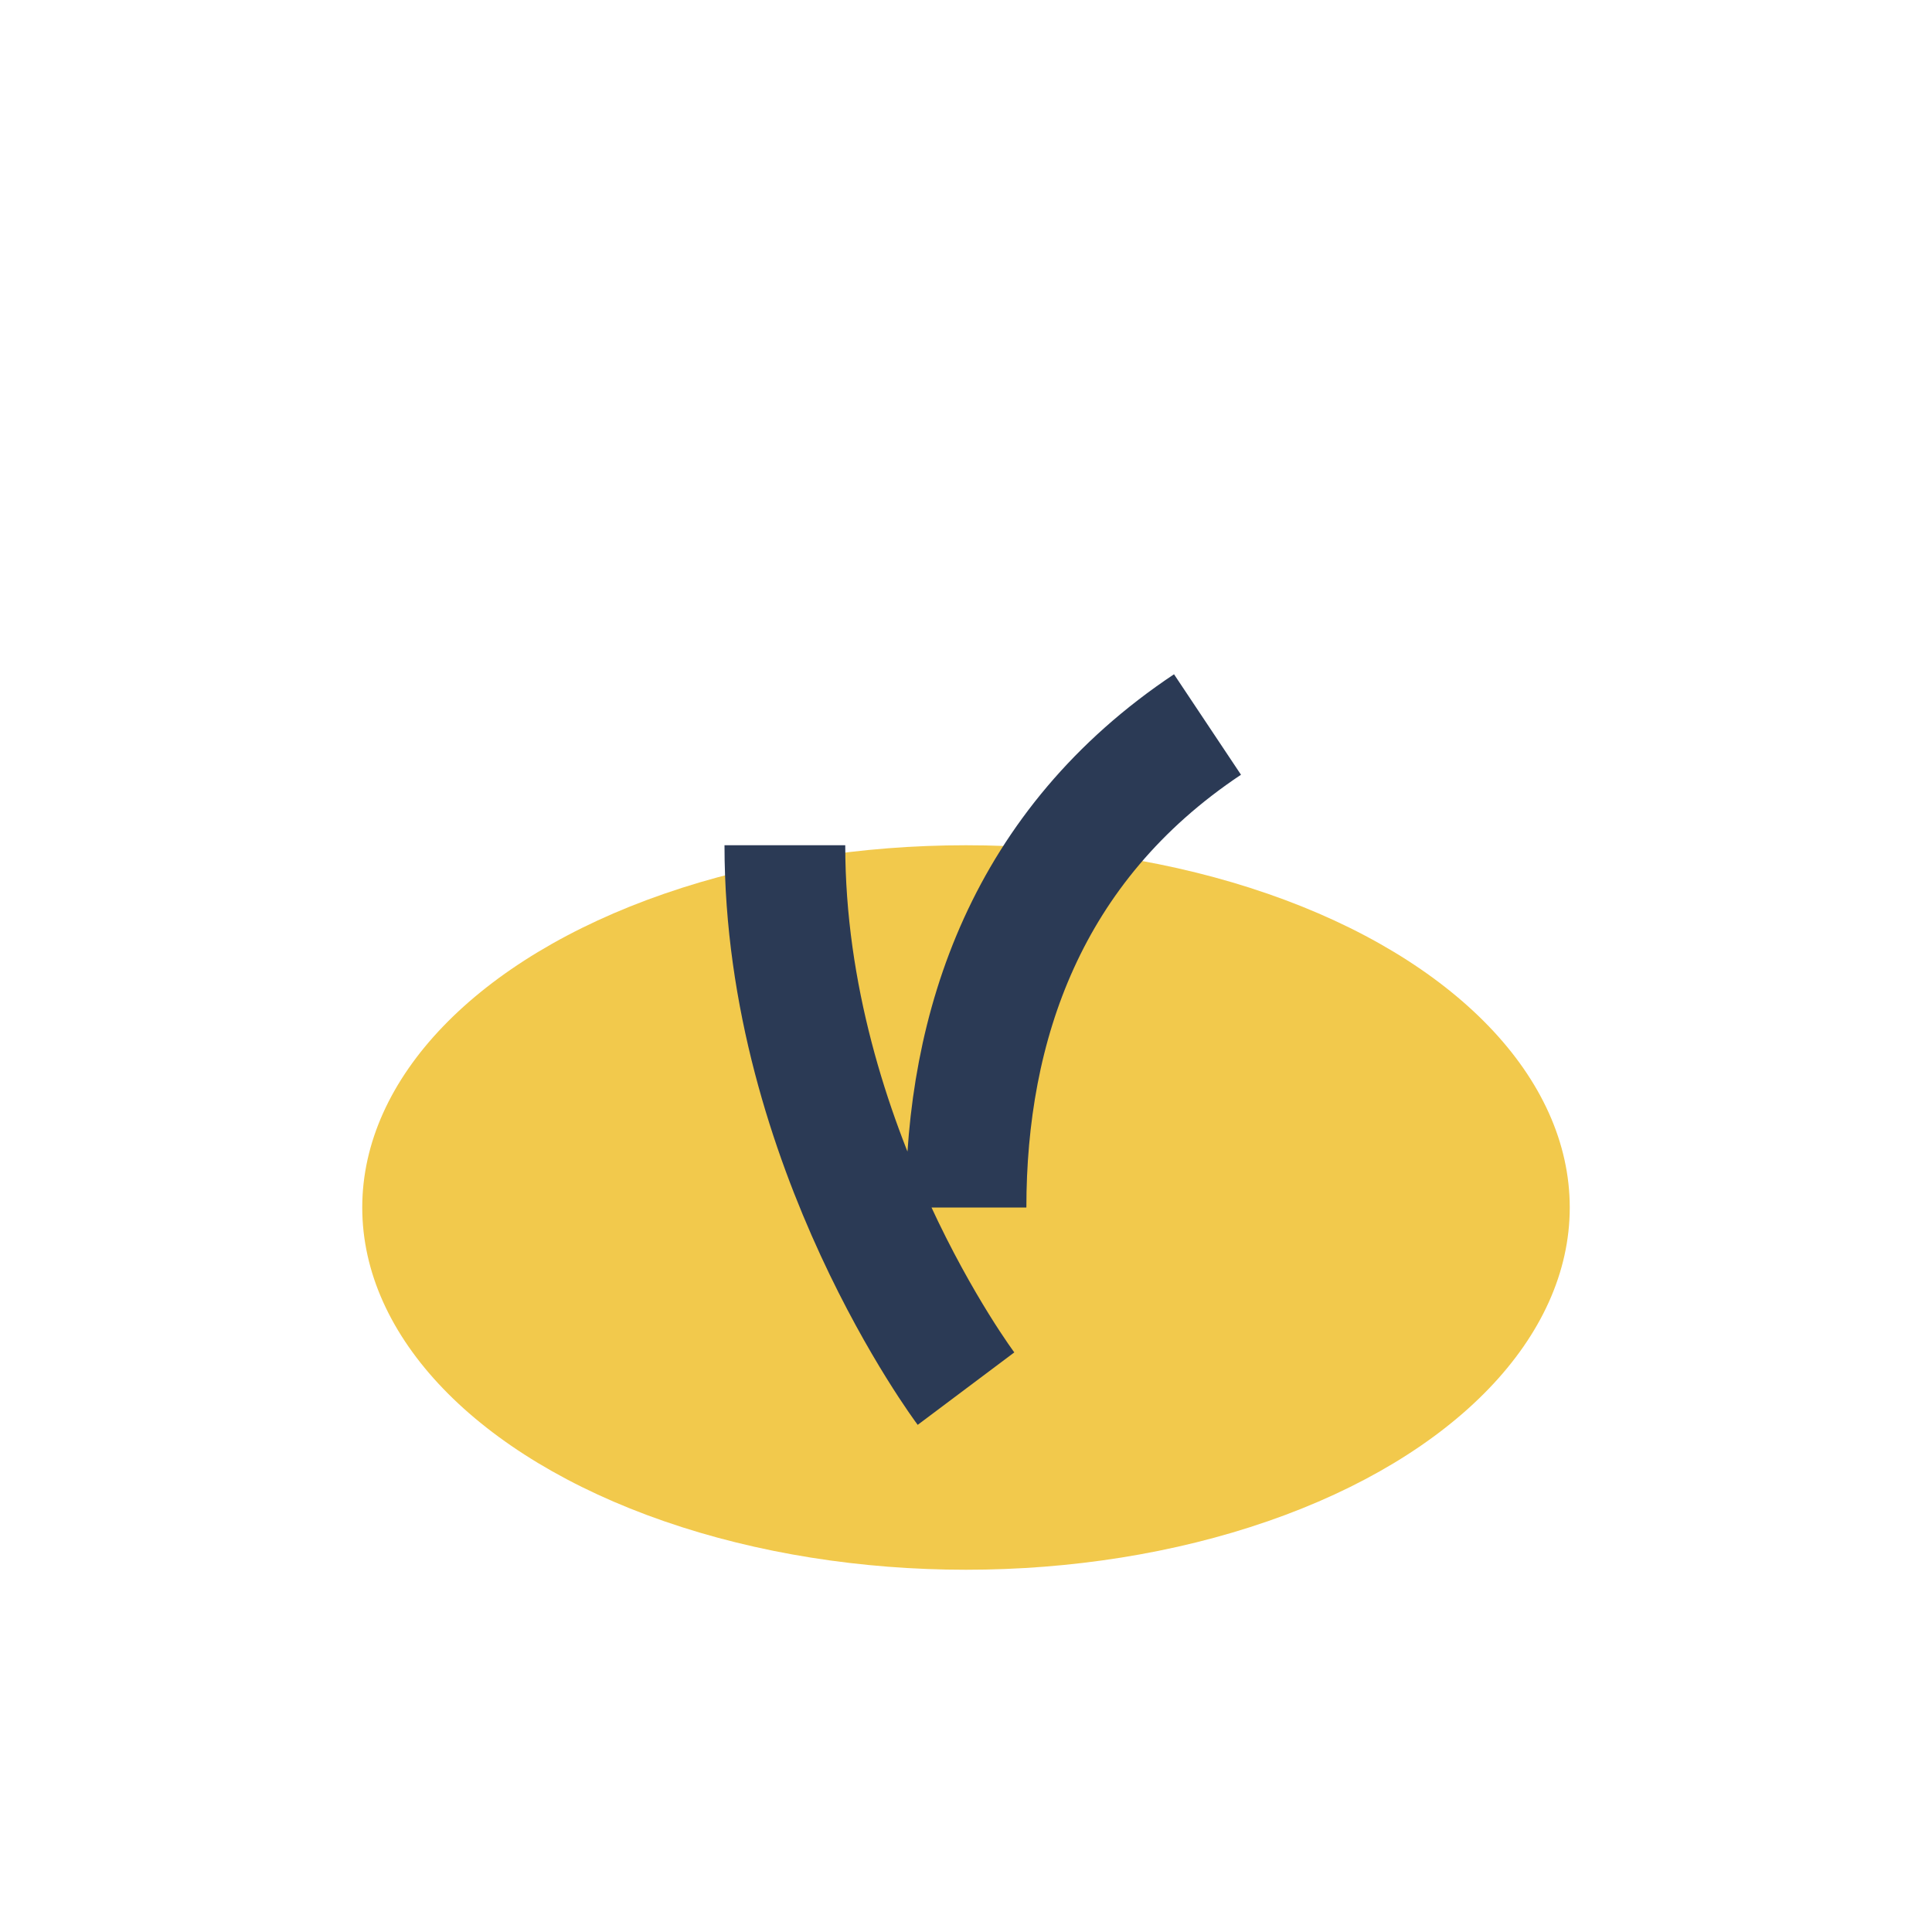
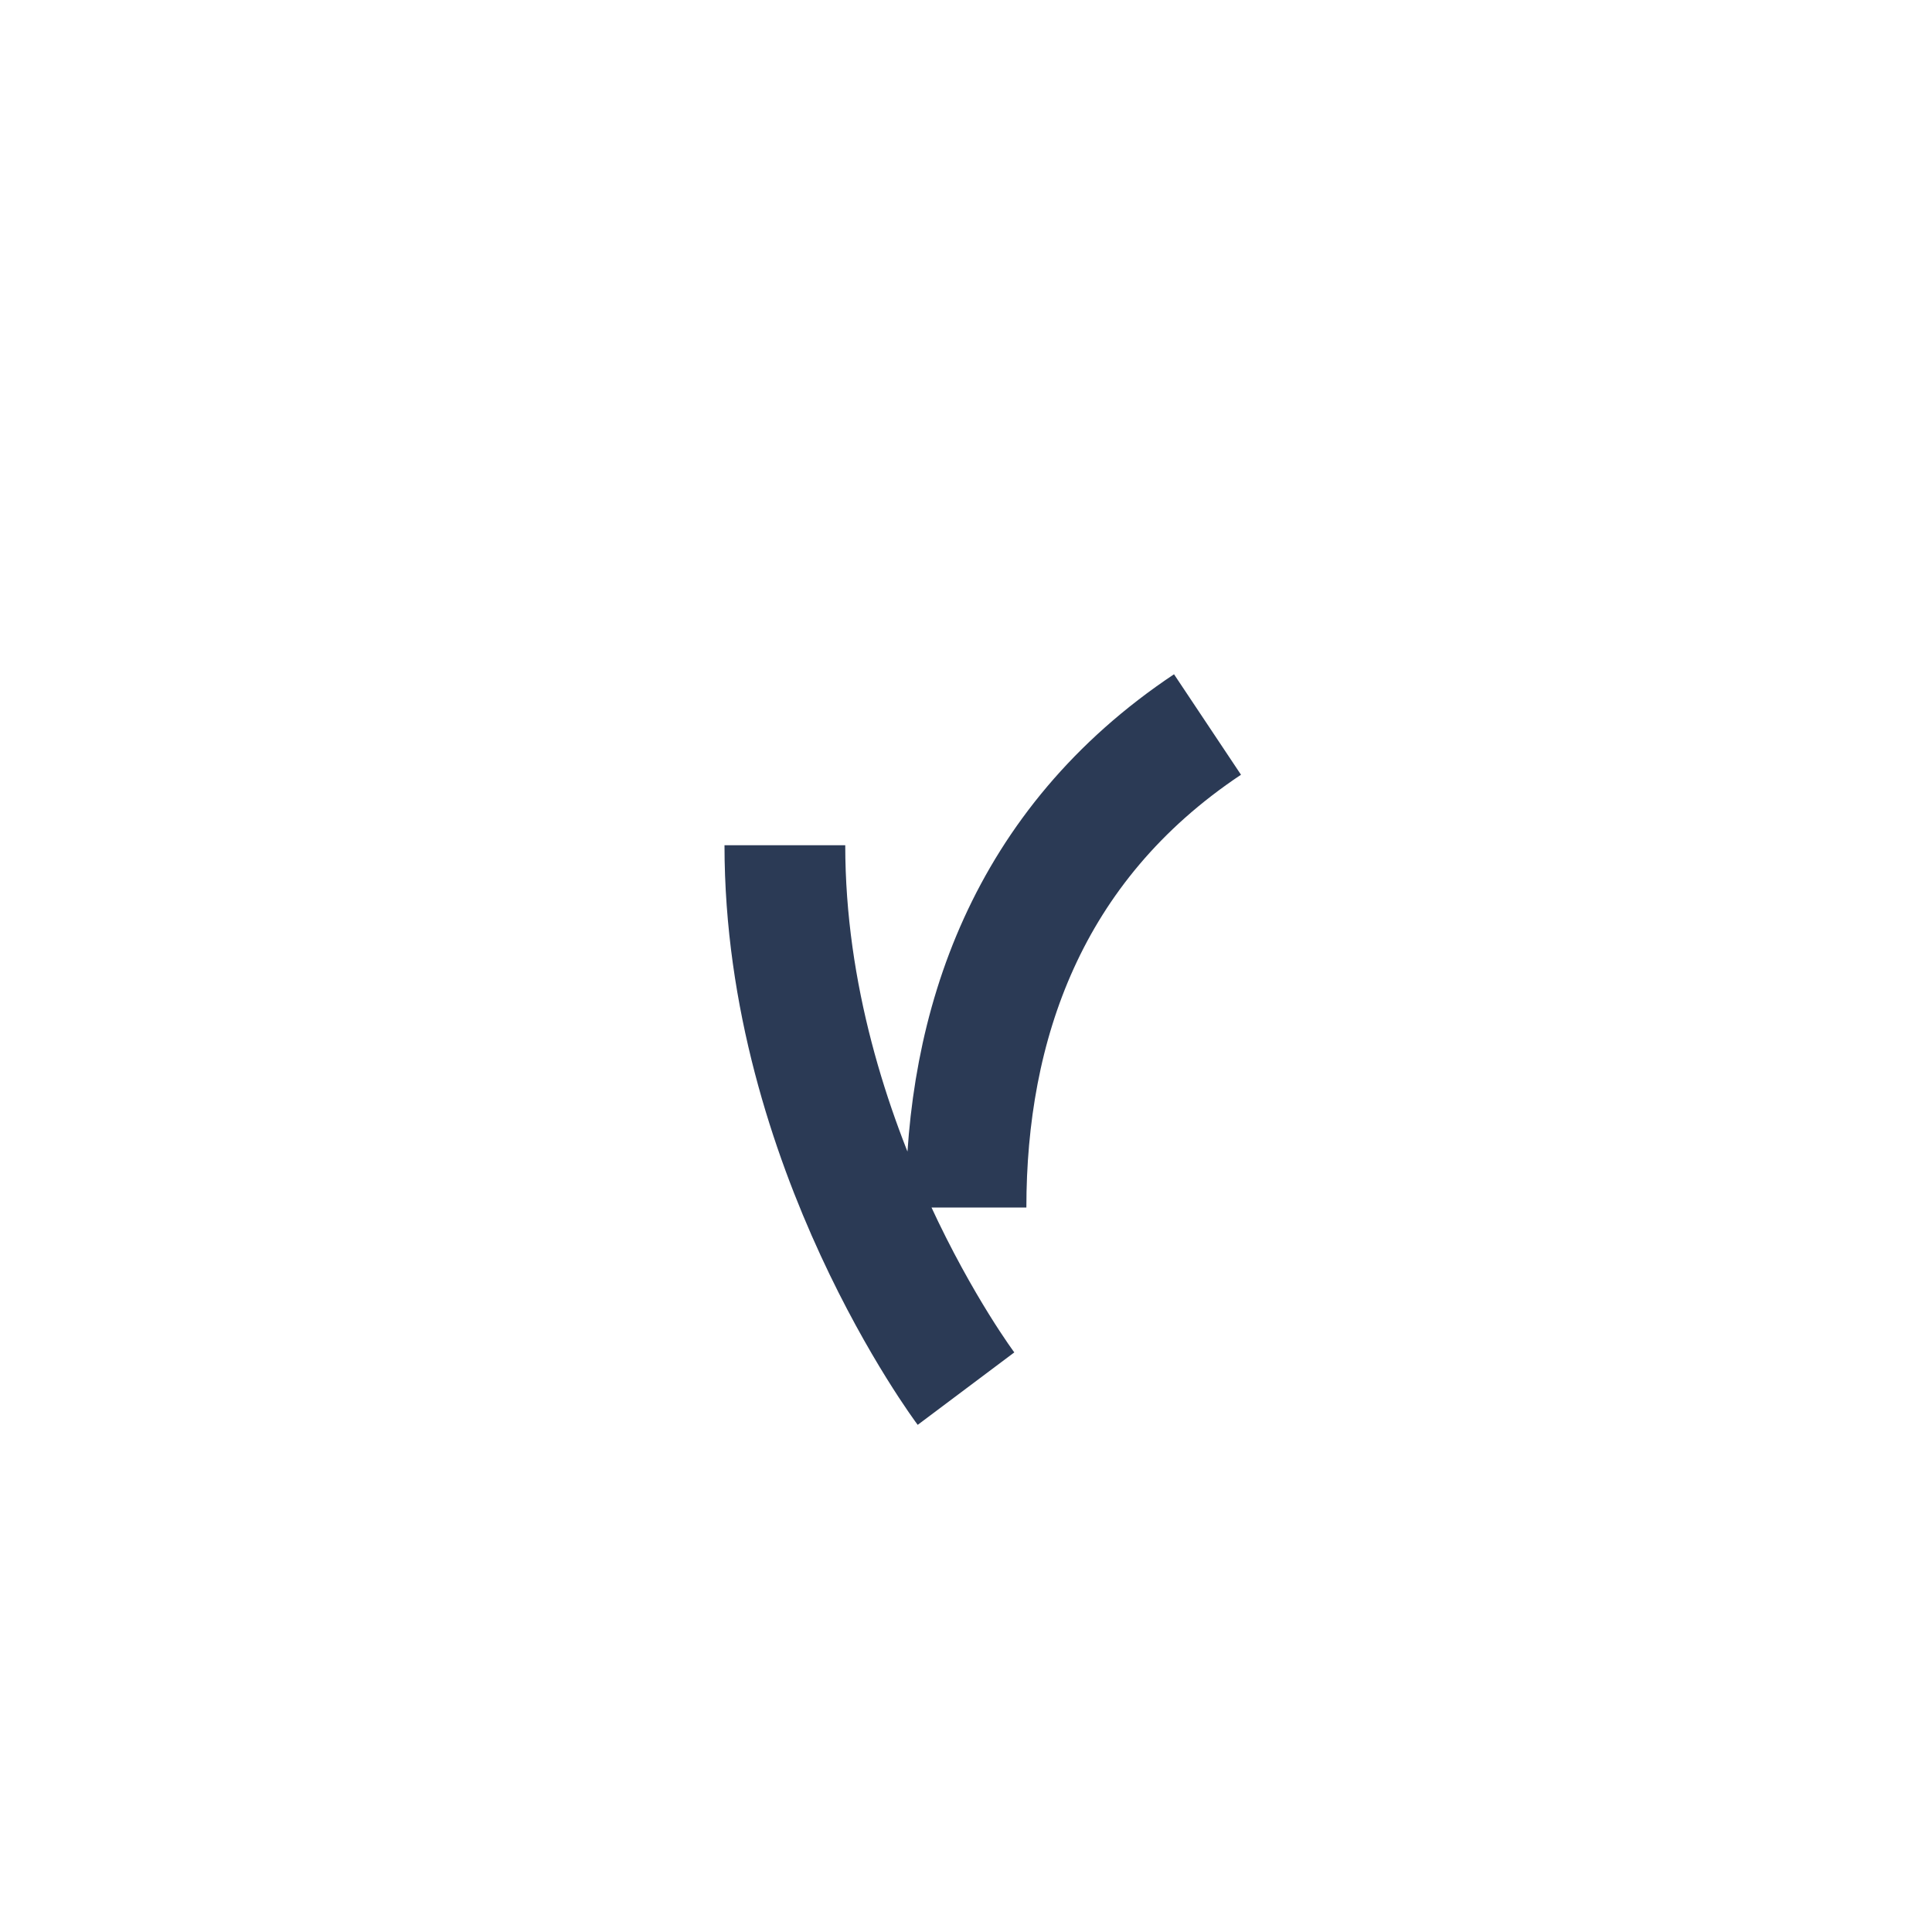
<svg xmlns="http://www.w3.org/2000/svg" width="32" height="32" viewBox="0 0 32 32">
-   <ellipse cx="16" cy="20" rx="10" ry="6" fill="#F2C94C" />
  <path d="M20 12c-3 2-4 5-4 8M13 14c0 5 3 9 3 9" stroke="#2B3A55" stroke-width="2" fill="none" />
</svg>